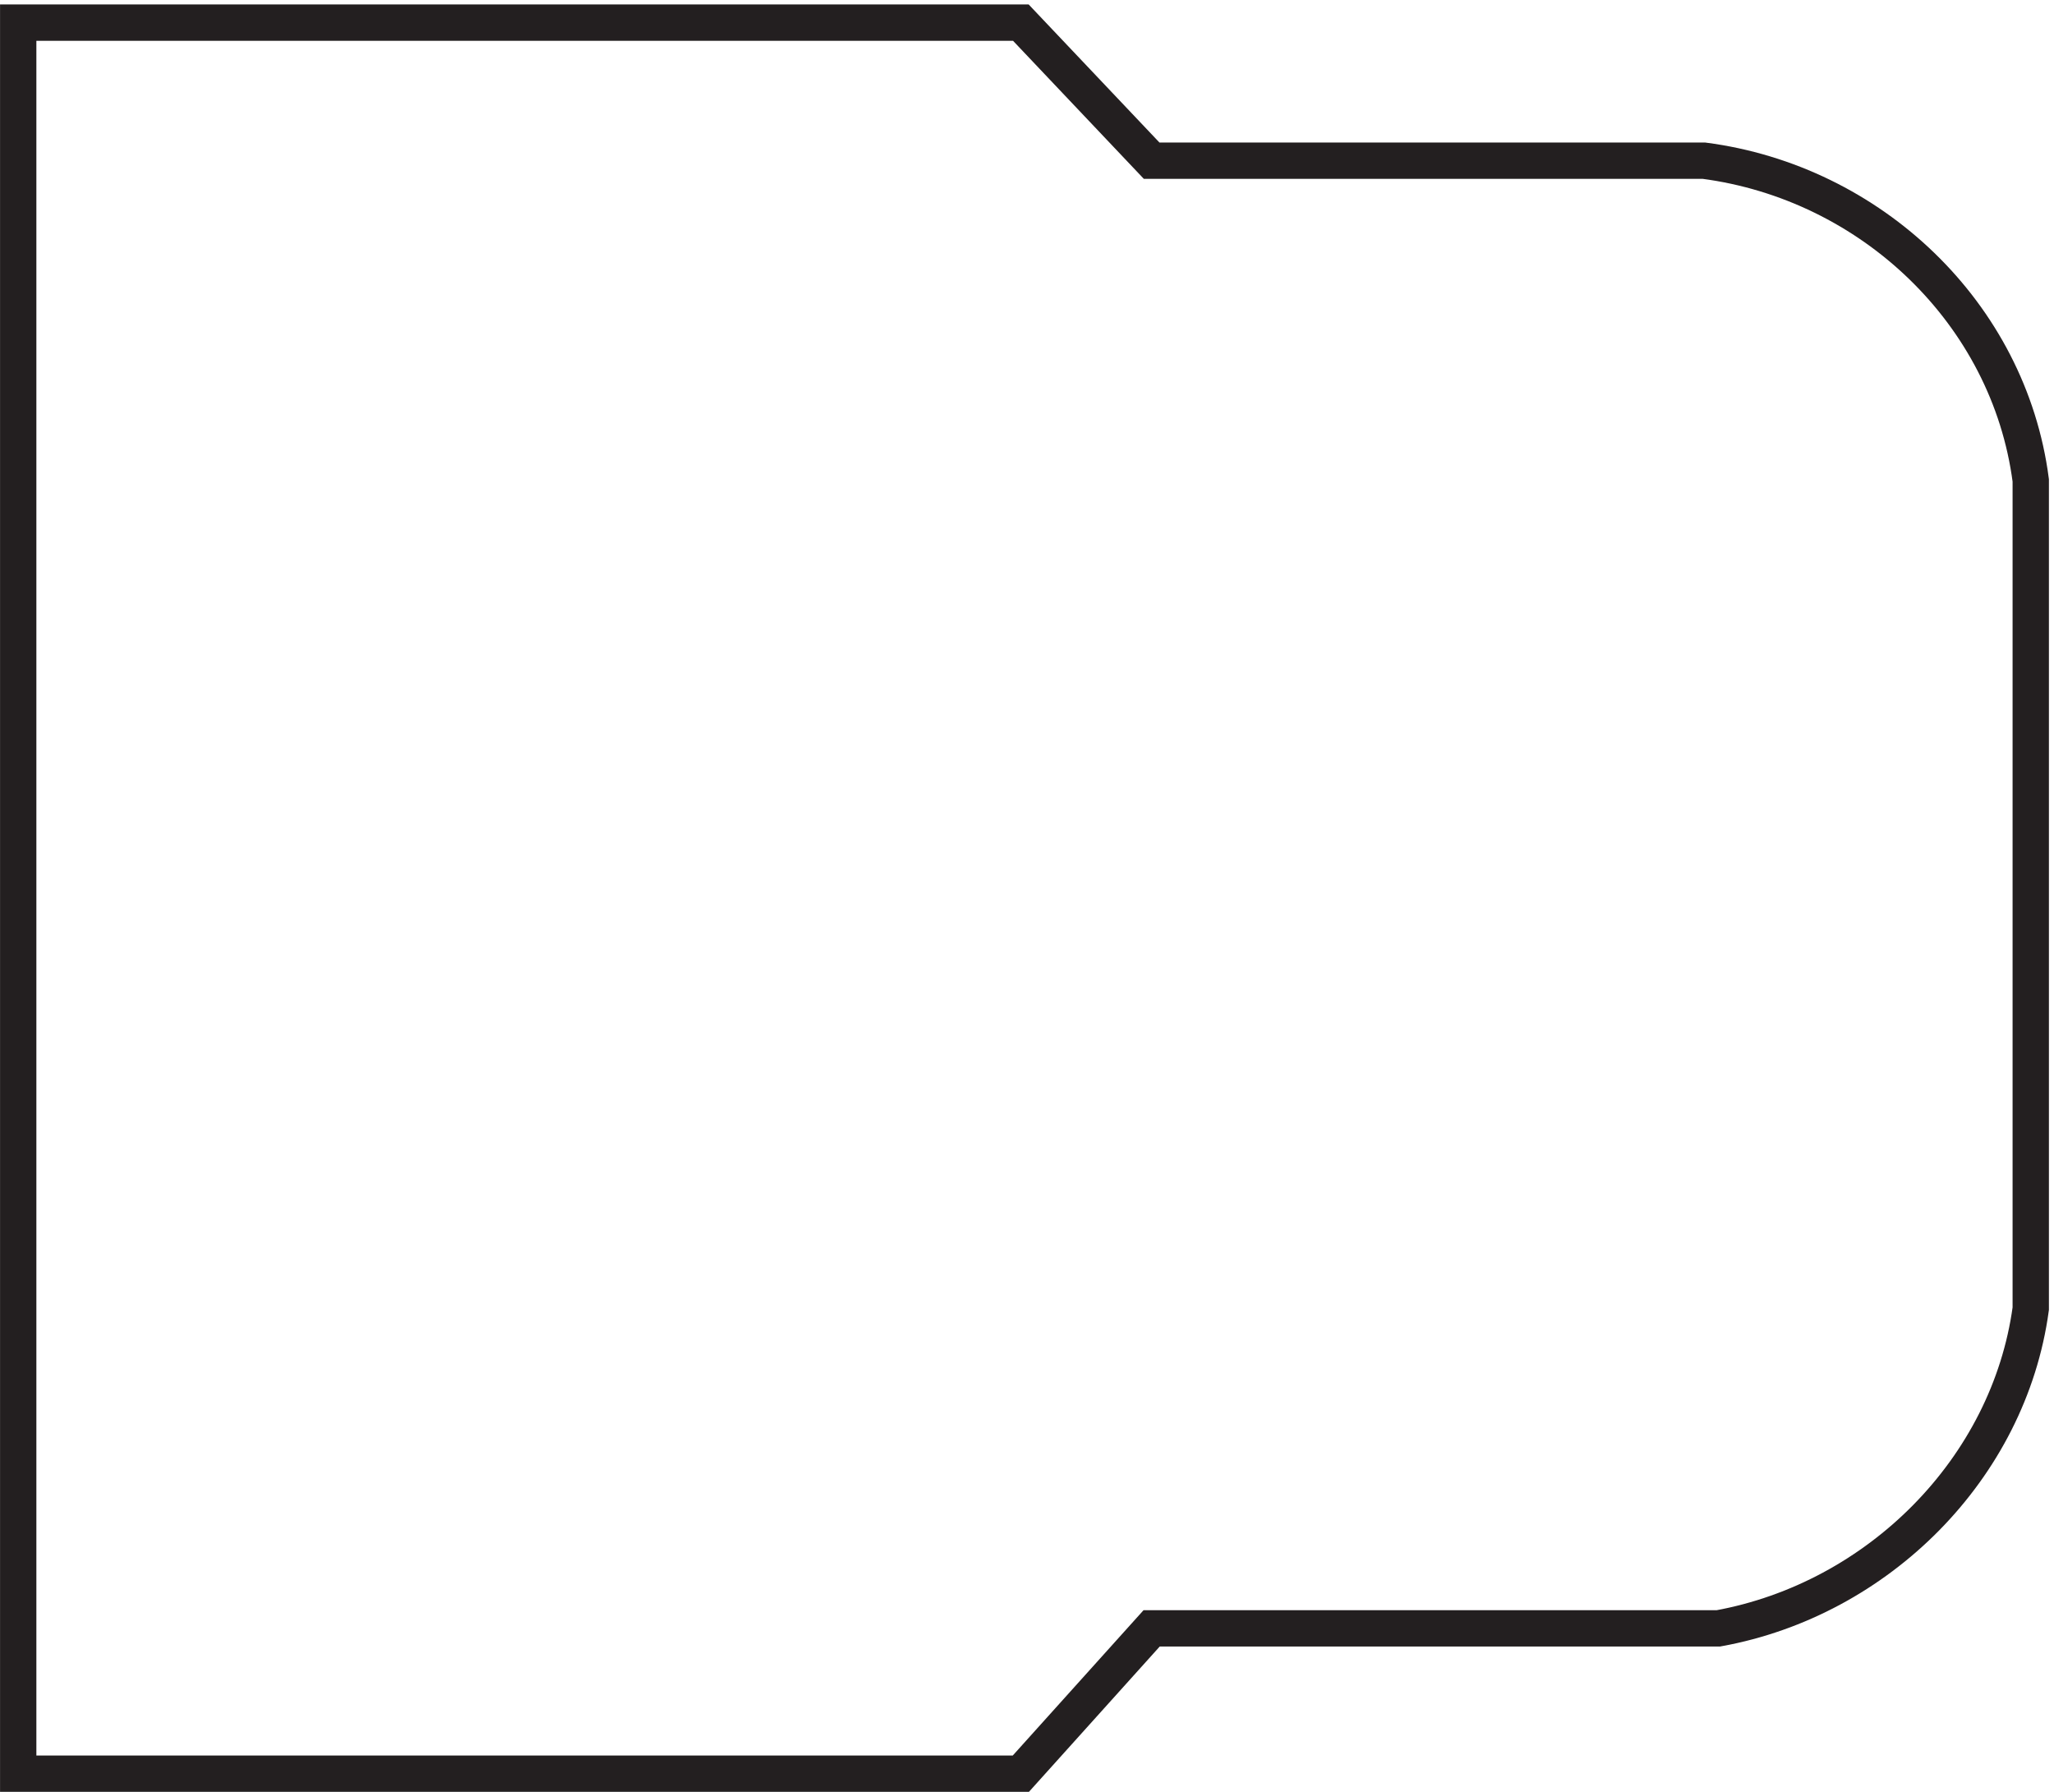
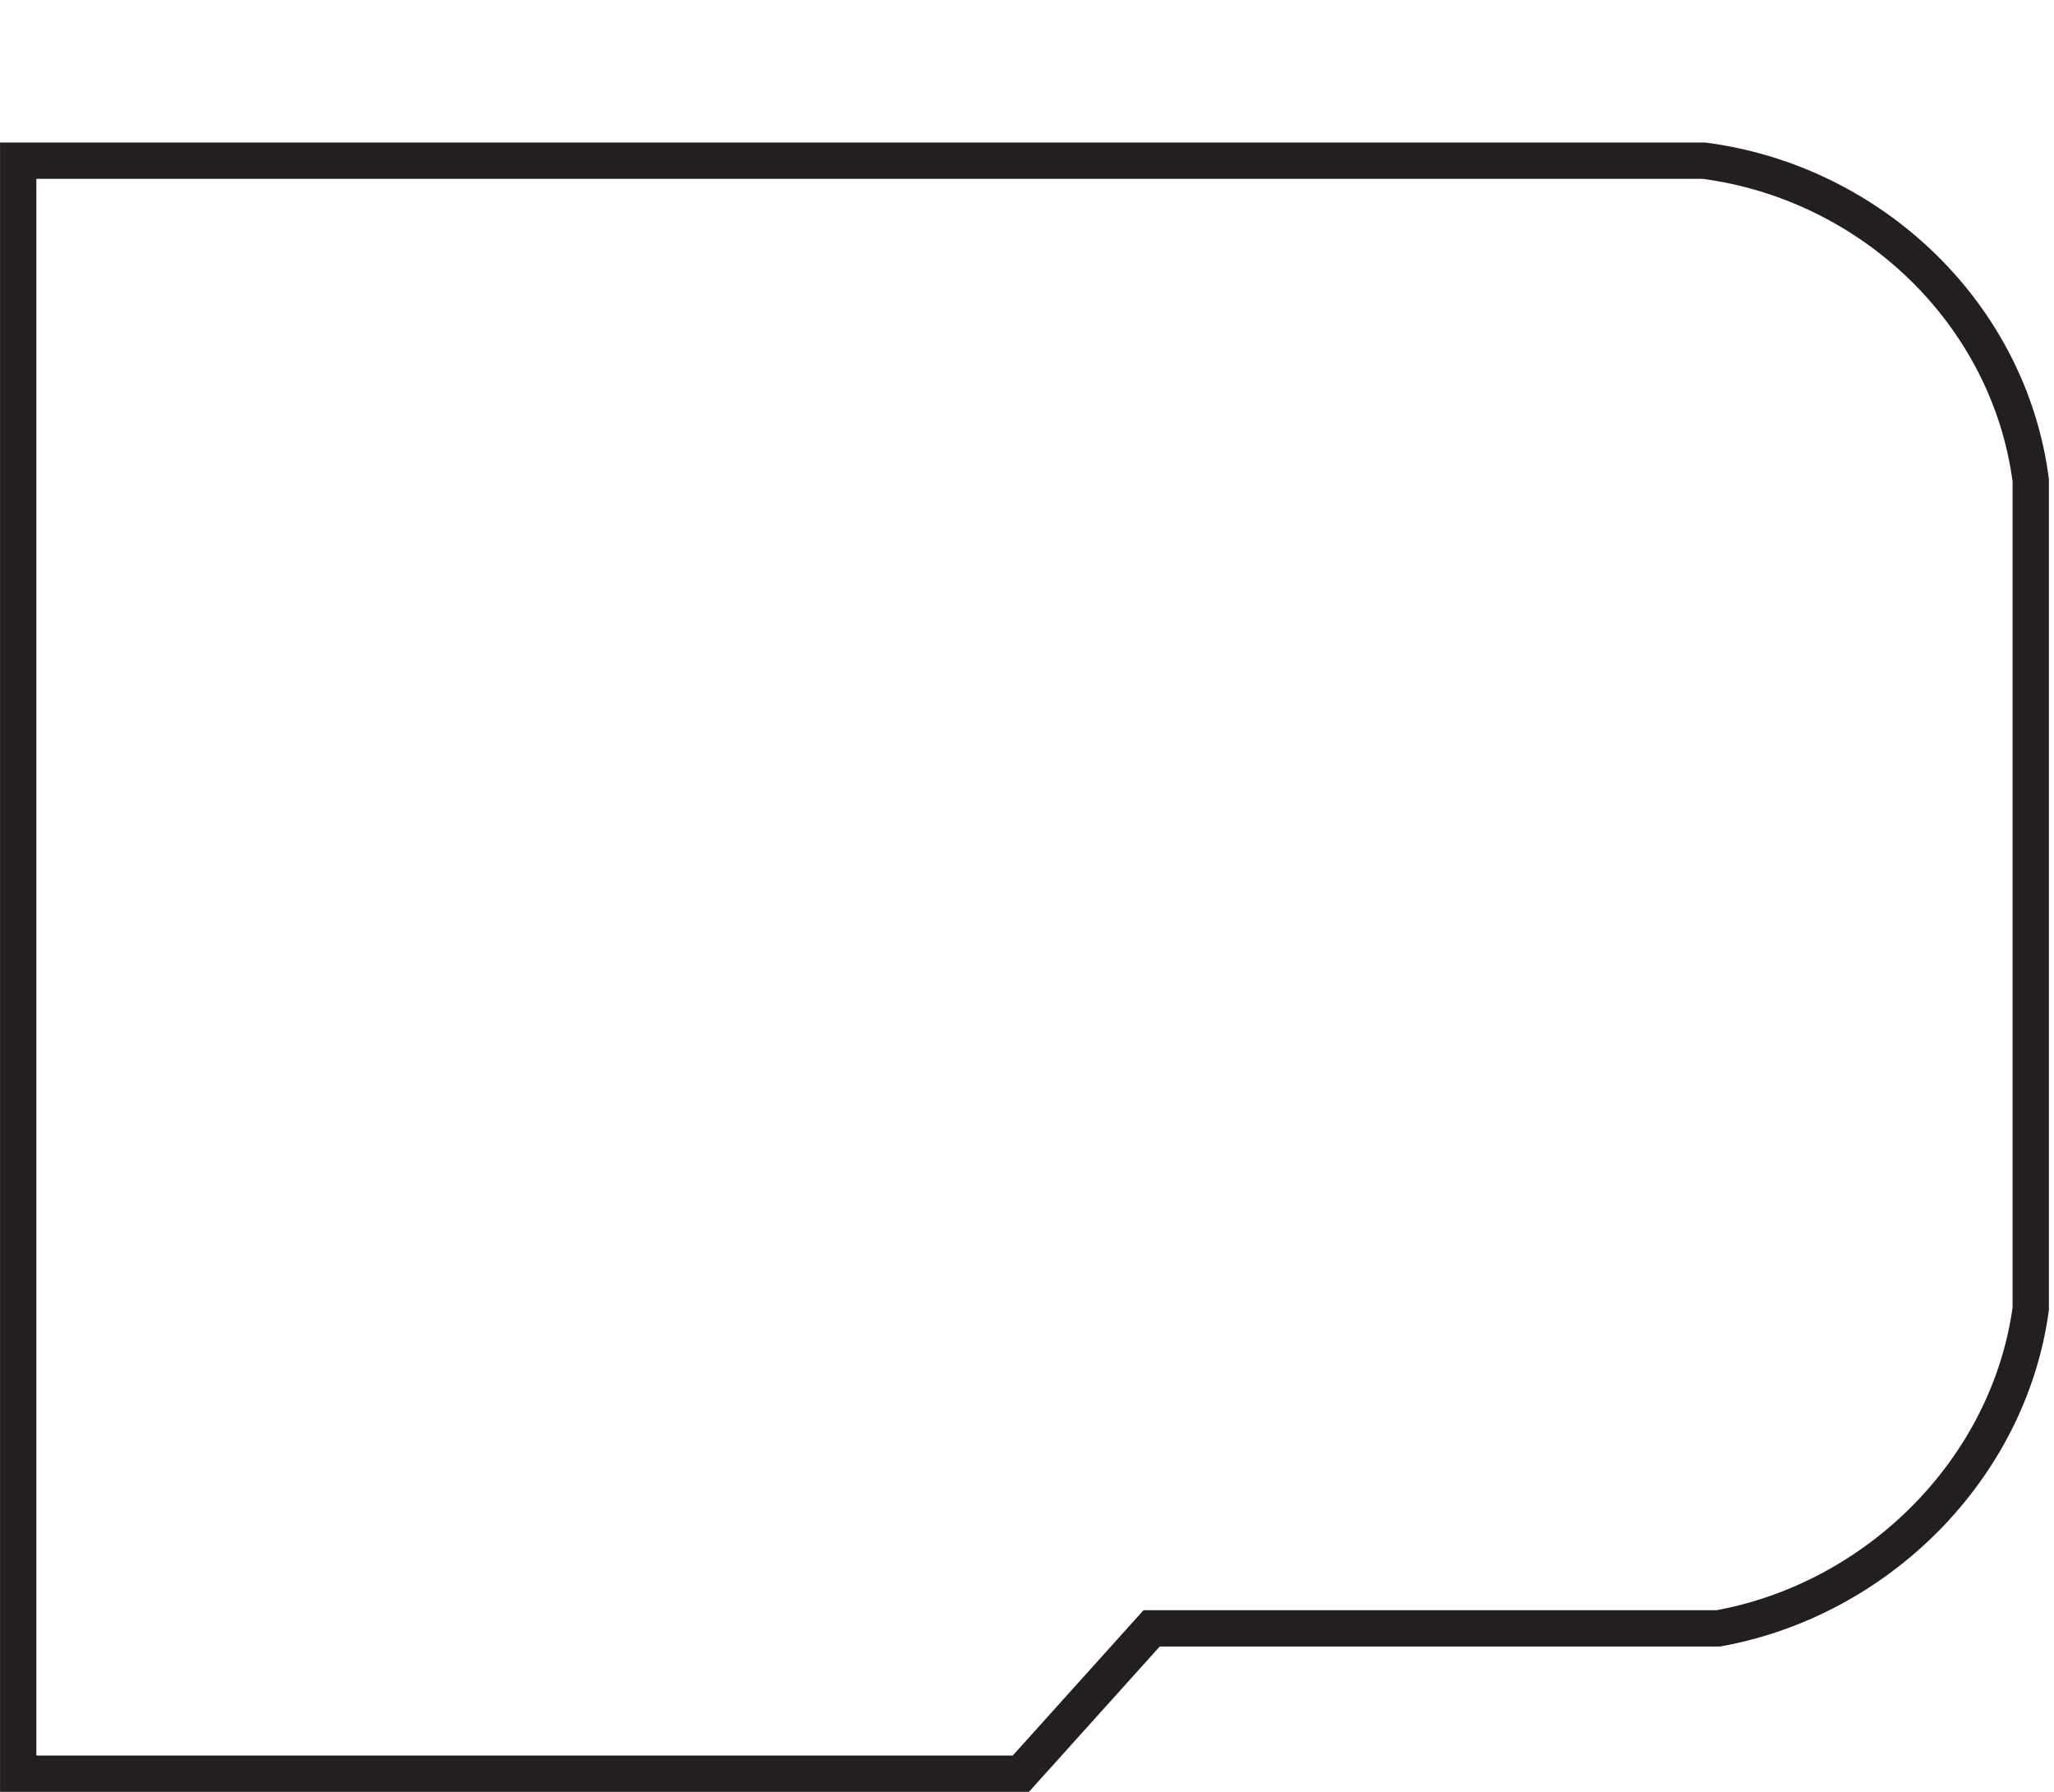
<svg xmlns="http://www.w3.org/2000/svg" xml:space="preserve" width="56.4" height="49.2">
-   <path d="M415.5 267.5c-4.5 34.5-33 61.5-67.5 66H234L207 362H0V.5h207l27 30h117c33 6 60 33 64.5 66z" style="fill:none;stroke:#231f20;stroke-width:7.5;stroke-linecap:butt;stroke-linejoin:miter;stroke-miterlimit:10;stroke-dasharray:none;stroke-opacity:1" transform="matrix(.133 0 0 -.133 .5 48.767)" />
+   <path d="M415.5 267.5c-4.5 34.5-33 61.5-67.5 66H234H0V.5h207l27 30h117c33 6 60 33 64.5 66z" style="fill:none;stroke:#231f20;stroke-width:7.5;stroke-linecap:butt;stroke-linejoin:miter;stroke-miterlimit:10;stroke-dasharray:none;stroke-opacity:1" transform="matrix(.133 0 0 -.133 .5 48.767)" />
</svg>